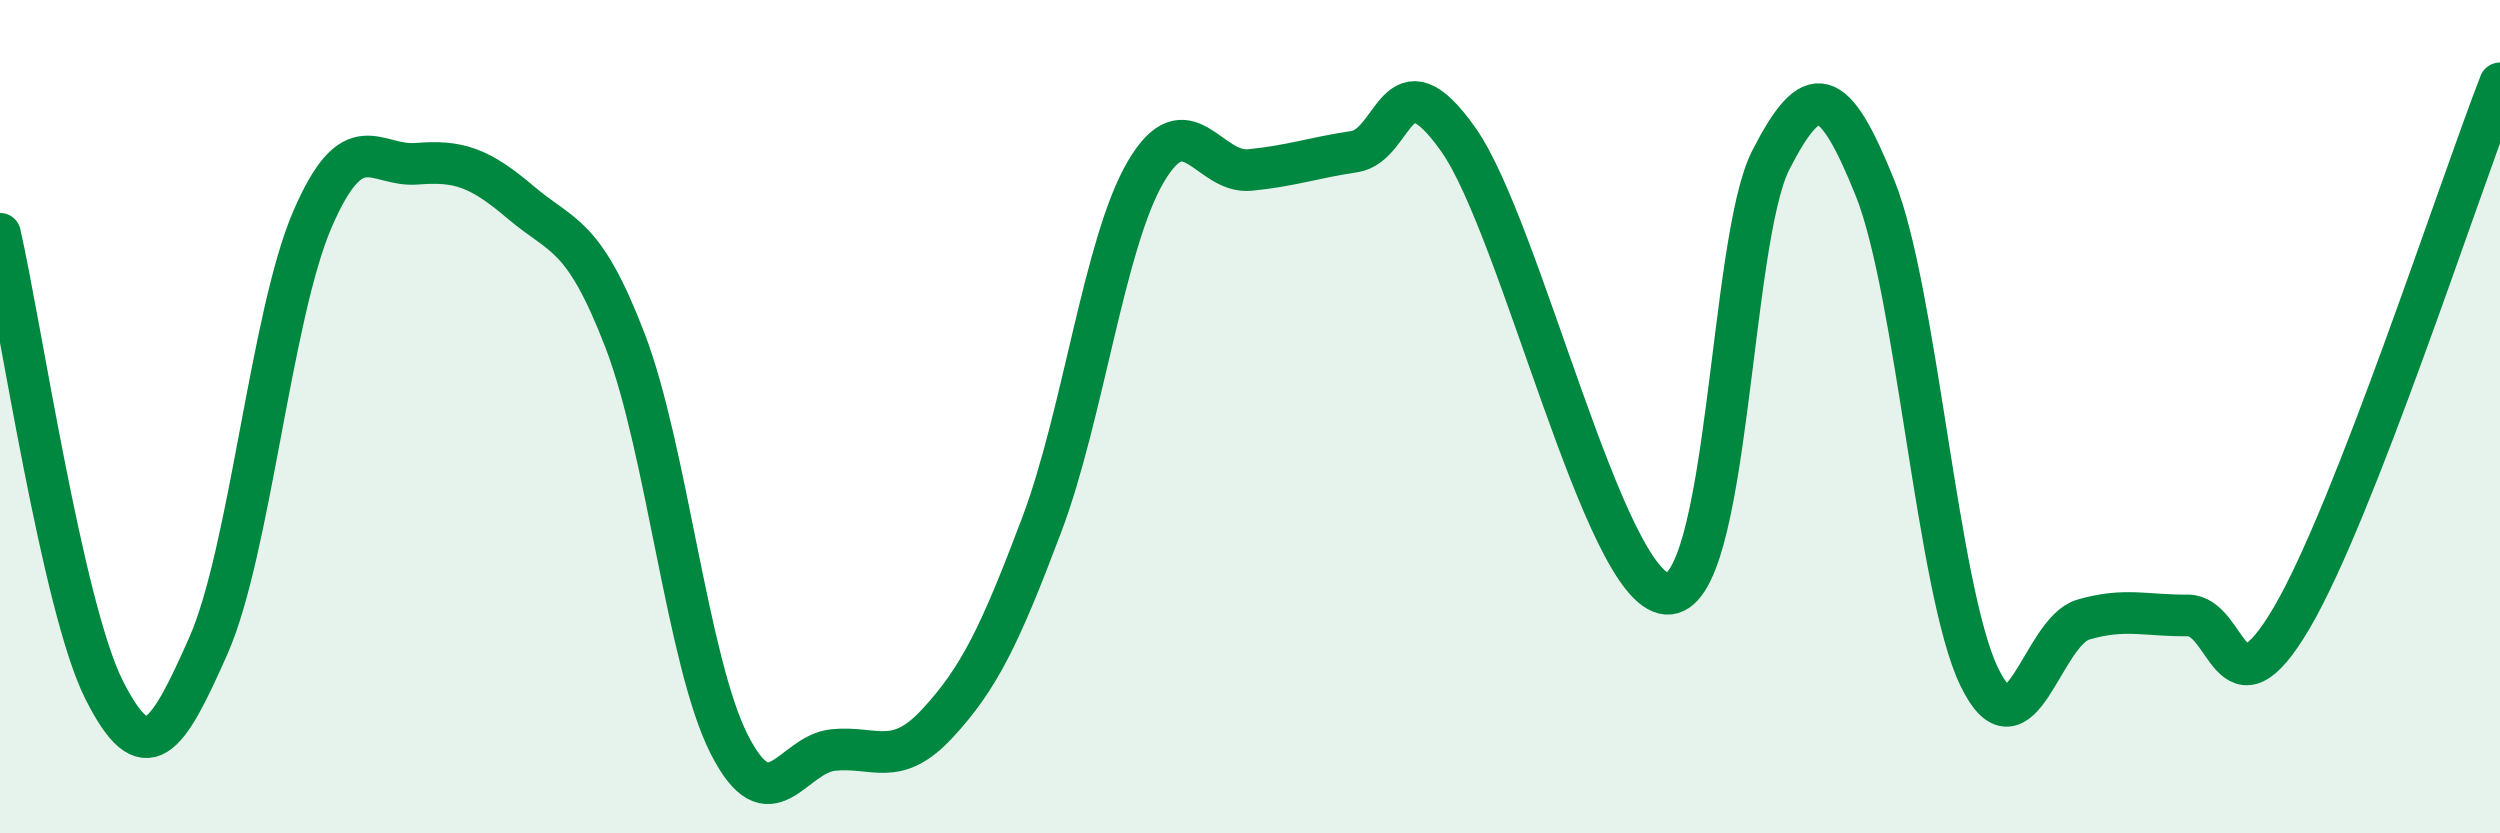
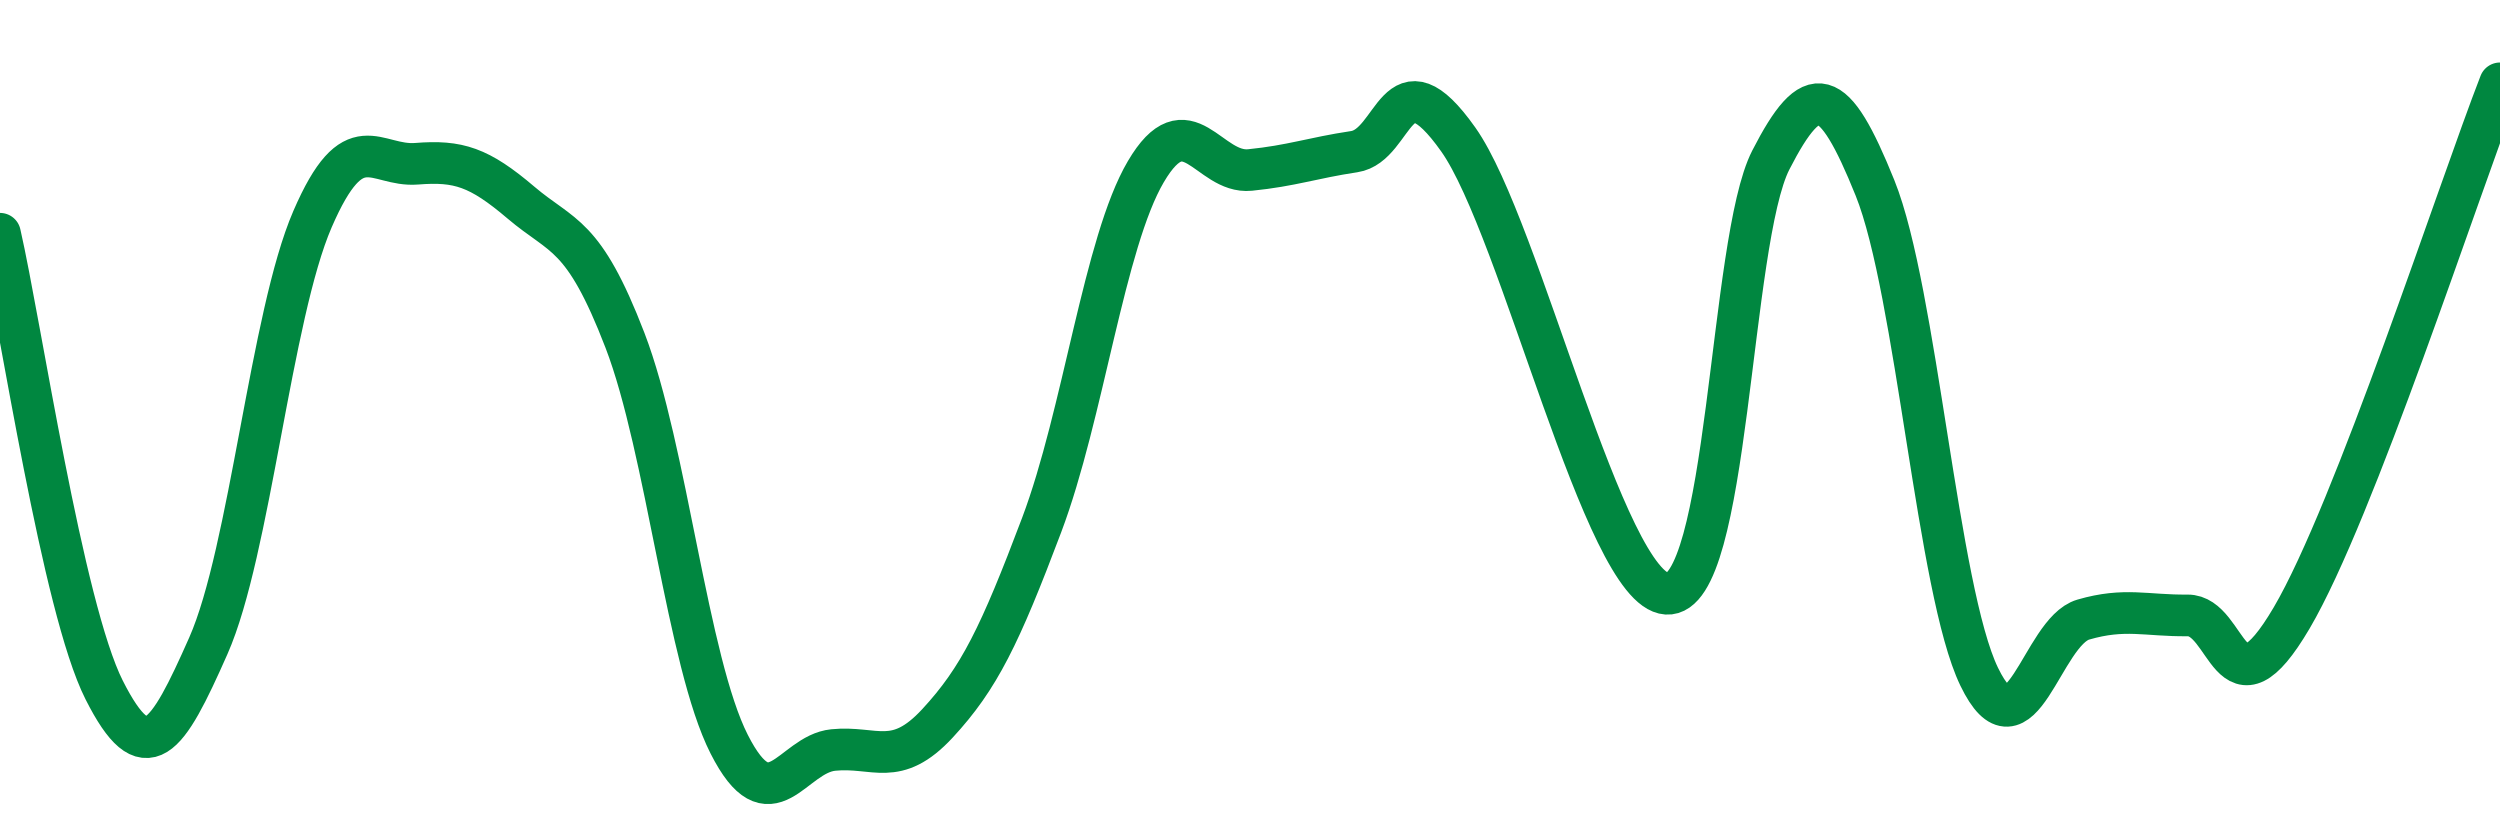
<svg xmlns="http://www.w3.org/2000/svg" width="60" height="20" viewBox="0 0 60 20">
-   <path d="M 0,5.61 C 0.5,7.8 1.5,14.58 2.5,16.56 C 3.5,18.54 4,17.76 5,15.5 C 6,13.24 6.5,7.57 7.5,5.26 C 8.5,2.95 9,4.01 10,3.93 C 11,3.85 11.5,4.01 12.5,4.86 C 13.5,5.71 14,5.57 15,8.17 C 16,10.77 16.5,15.89 17.5,17.86 C 18.5,19.83 19,18.1 20,18 C 21,17.9 21.5,18.44 22.5,17.36 C 23.5,16.28 24,15.25 25,12.6 C 26,9.95 26.5,5.82 27.5,4.12 C 28.5,2.42 29,4.18 30,4.08 C 31,3.98 31.5,3.79 32.5,3.64 C 33.5,3.49 33.5,1.23 35,3.35 C 36.5,5.47 38.5,14.15 40,14.25 C 41.5,14.35 41.5,5.79 42.5,3.84 C 43.5,1.89 44,2.03 45,4.51 C 46,6.99 46.5,14.17 47.5,16.24 C 48.5,18.31 49,15.16 50,14.87 C 51,14.58 51.5,14.78 52.5,14.77 C 53.5,14.76 53.5,17.38 55,14.83 C 56.5,12.28 59,4.57 60,2L60 20L0 20Z" fill="#008740" opacity="0.1" stroke-linecap="round" stroke-linejoin="round" />
  <path d="M 0,5.61 C 0.5,7.8 1.5,14.58 2.5,16.56 C 3.5,18.54 4,17.76 5,15.5 C 6,13.24 6.5,7.57 7.5,5.26 C 8.5,2.95 9,4.01 10,3.93 C 11,3.85 11.5,4.01 12.5,4.86 C 13.5,5.71 14,5.57 15,8.17 C 16,10.77 16.5,15.89 17.5,17.86 C 18.5,19.83 19,18.1 20,18 C 21,17.9 21.5,18.44 22.5,17.36 C 23.5,16.28 24,15.25 25,12.6 C 26,9.95 26.5,5.82 27.5,4.12 C 28.5,2.42 29,4.18 30,4.08 C 31,3.98 31.5,3.79 32.5,3.64 C 33.5,3.49 33.5,1.23 35,3.35 C 36.5,5.47 38.5,14.15 40,14.25 C 41.5,14.35 41.5,5.79 42.5,3.84 C 43.5,1.89 44,2.03 45,4.51 C 46,6.99 46.5,14.17 47.5,16.24 C 48.5,18.31 49,15.16 50,14.87 C 51,14.58 51.5,14.78 52.5,14.77 C 53.5,14.76 53.5,17.38 55,14.83 C 56.5,12.28 59,4.57 60,2" stroke="#008740" stroke-width="1" fill="none" stroke-linecap="round" stroke-linejoin="round" />
</svg>